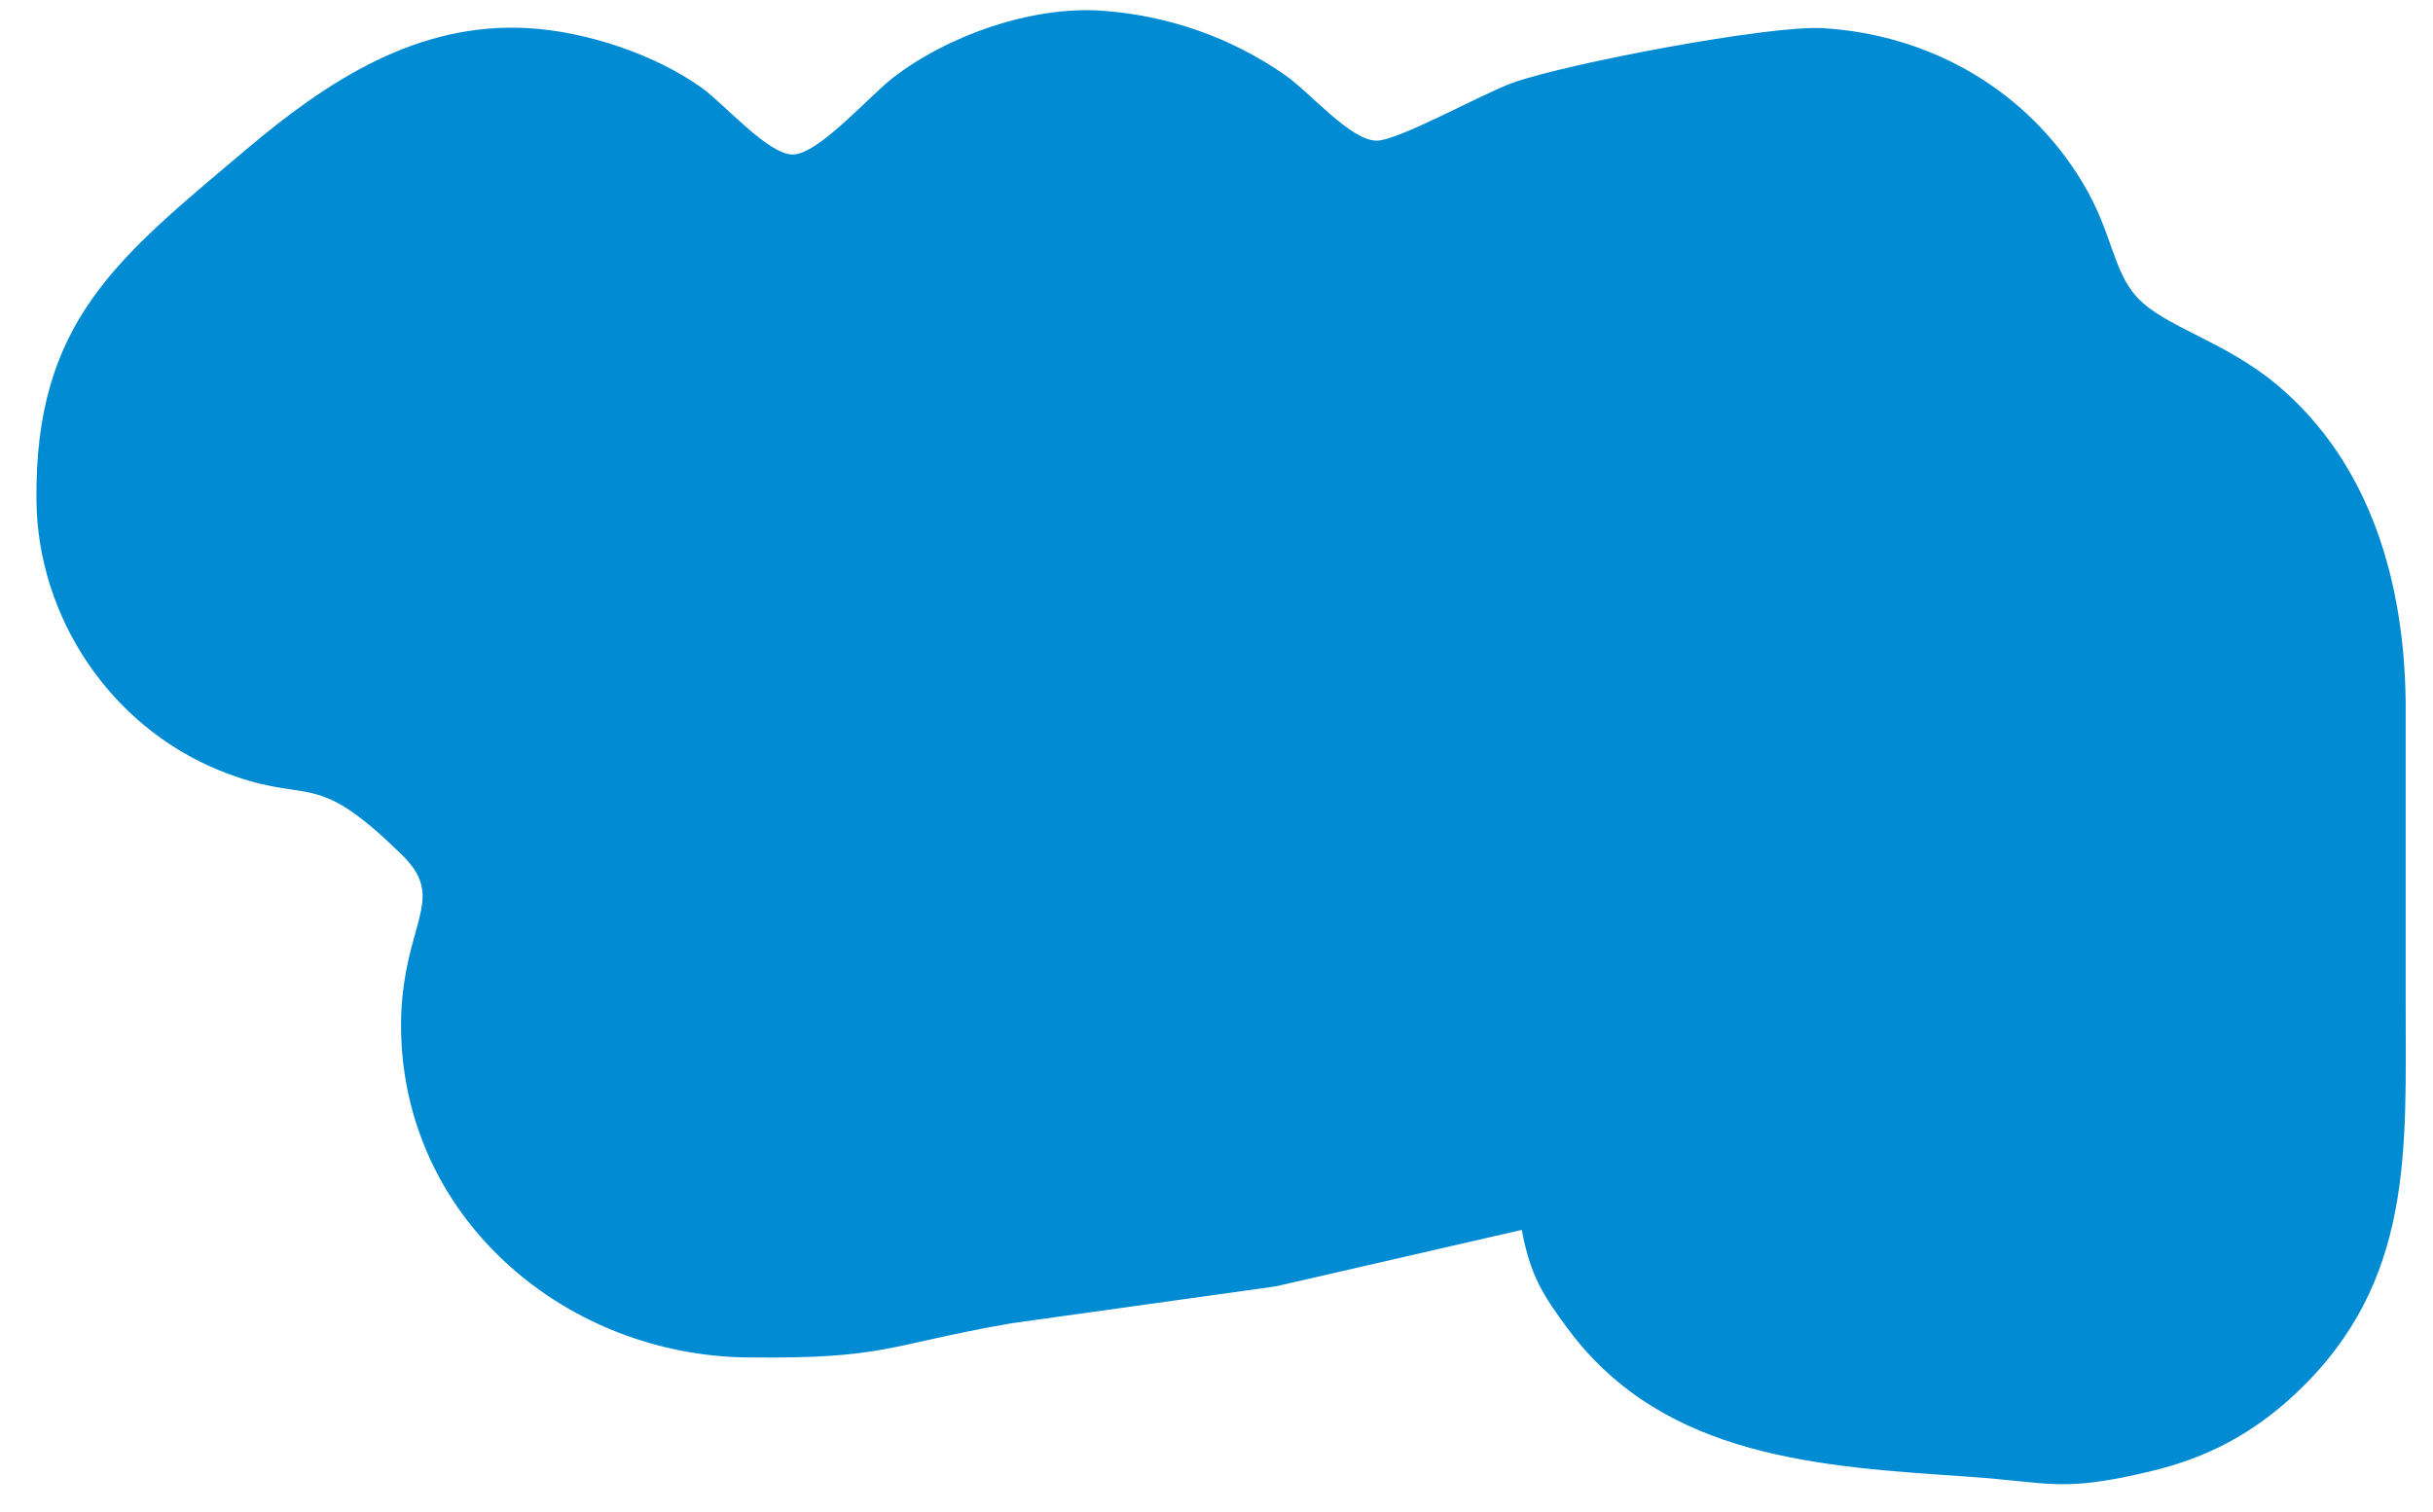
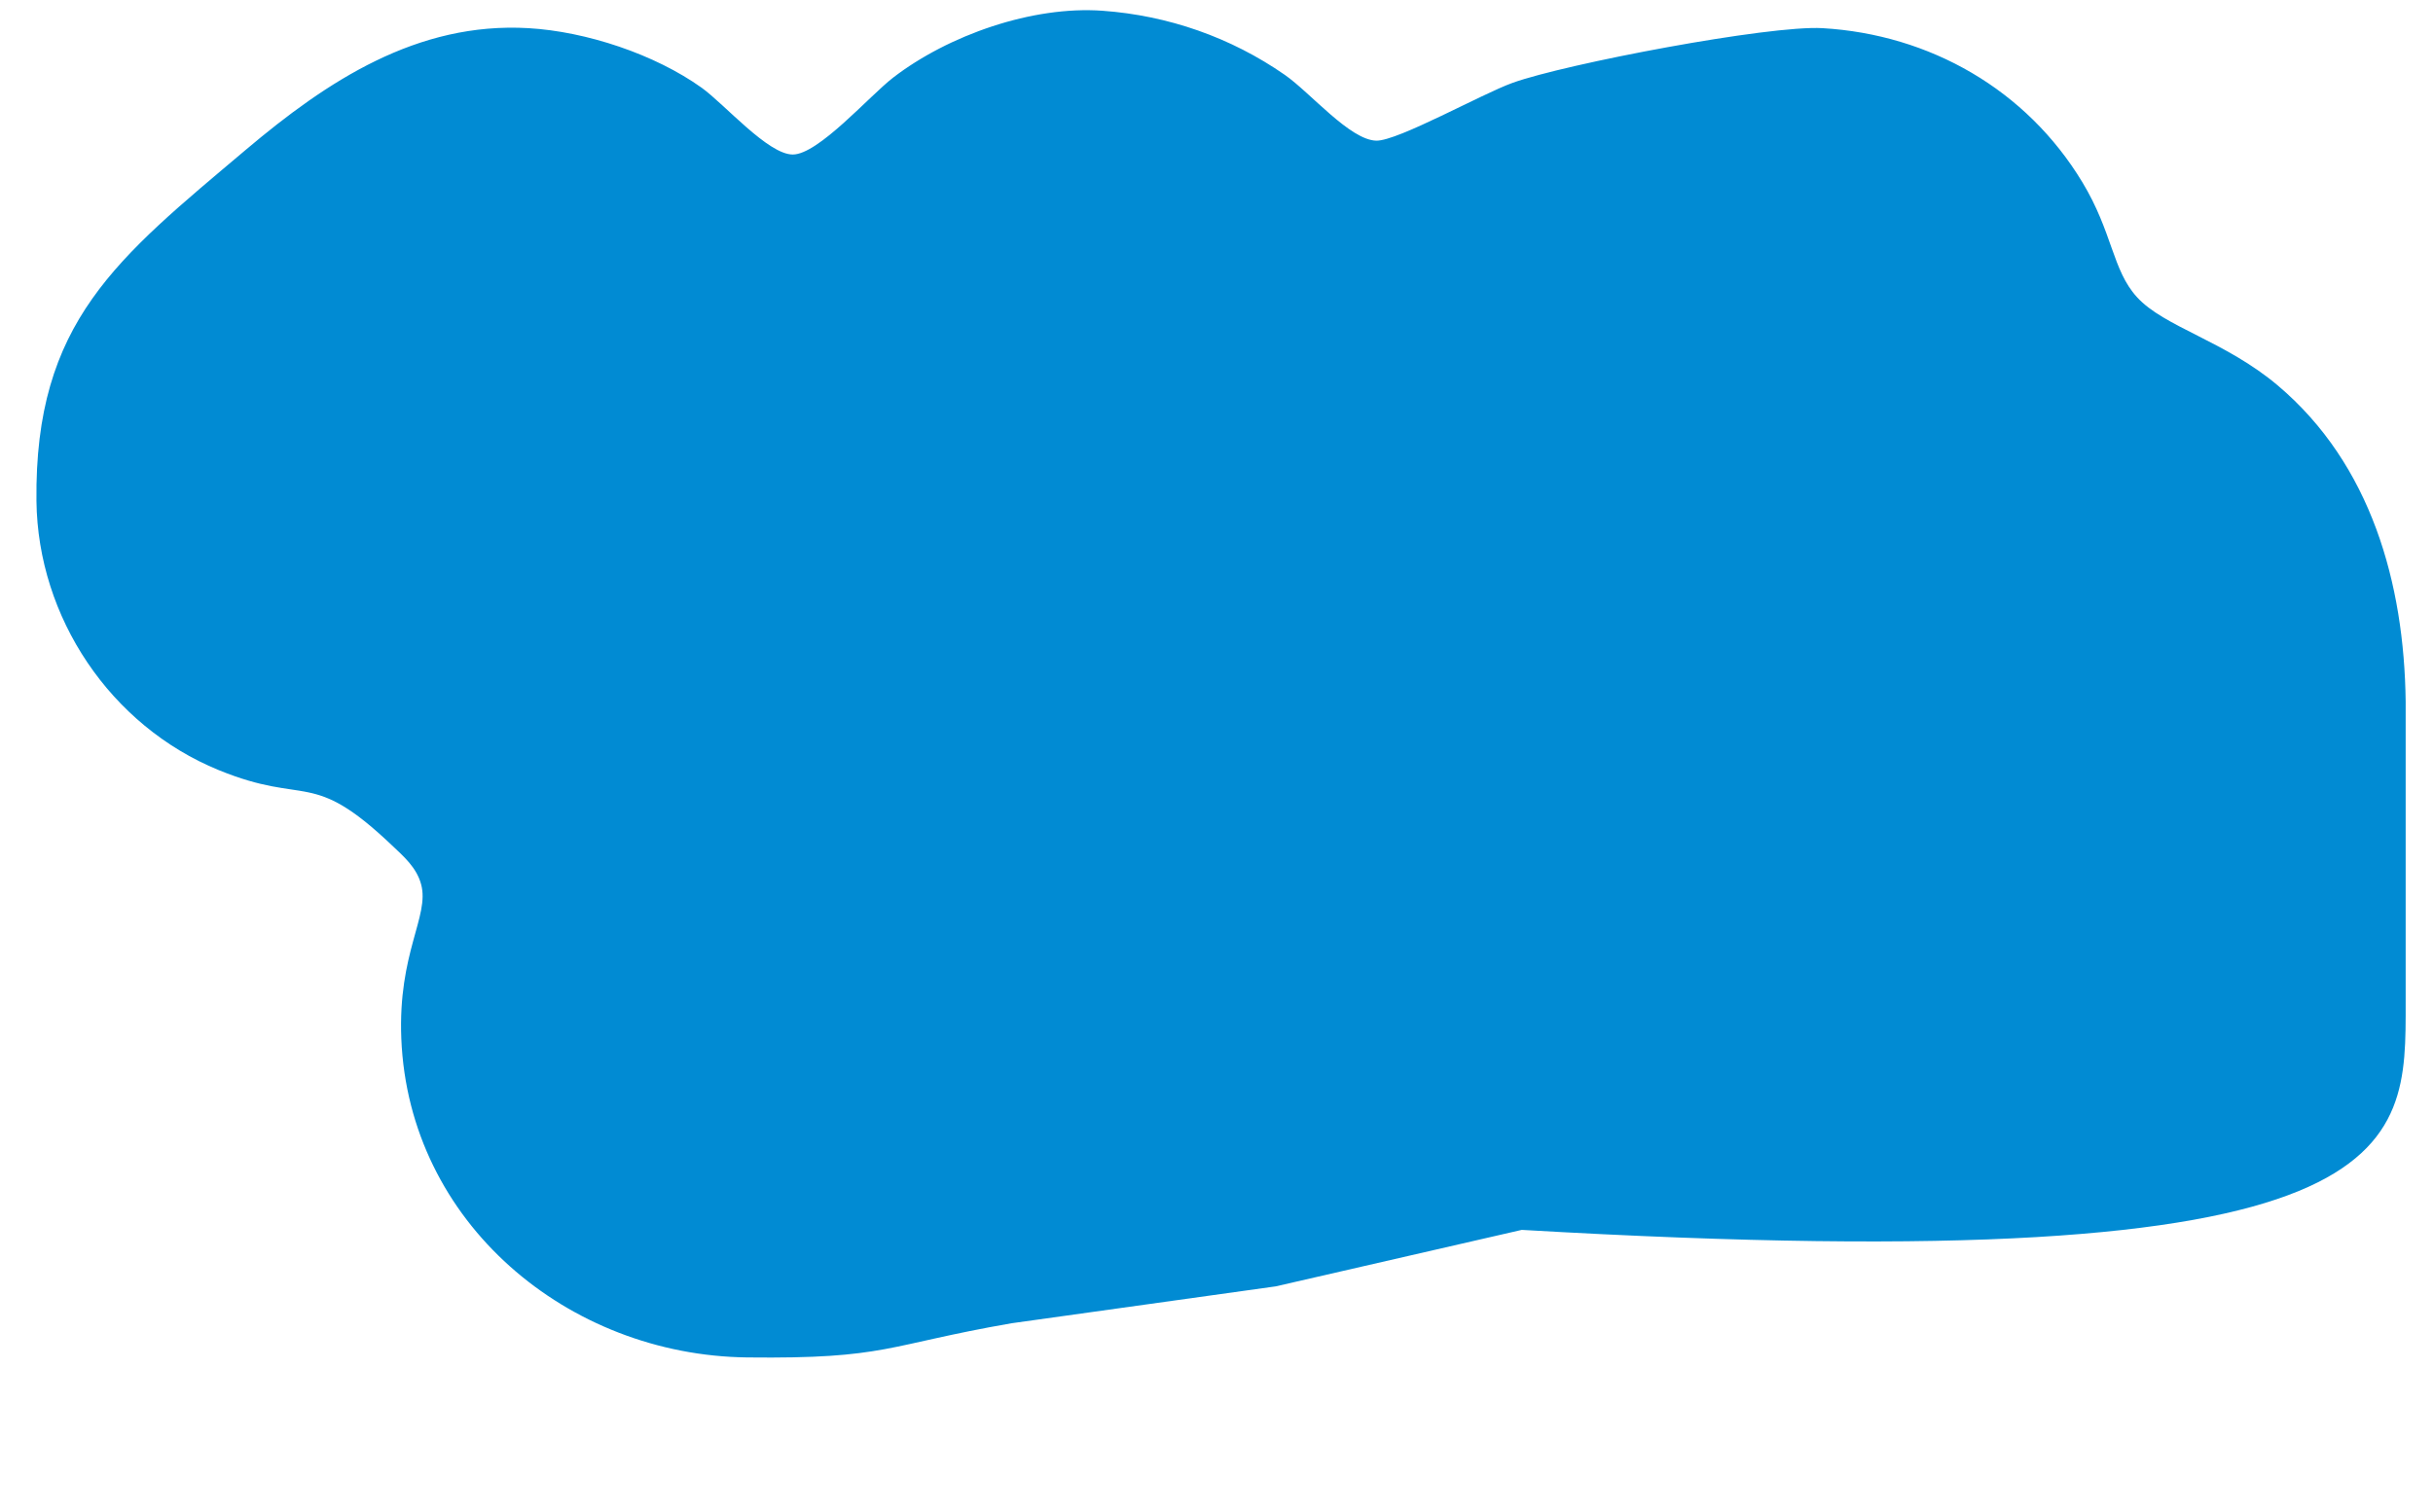
<svg xmlns="http://www.w3.org/2000/svg" width="178.009" height="110.673" viewBox="0 0 267 166">
-   <path fill="#018bd3" d="M167 135c.93 4.89 2.17 6.99 5.16 10.99 10.57 14.14 27.83 15 43.84 16.1 9.14.63 10.16 1.75 20-.59 6.27-1.49 11.29-4.17 15.99-8.59C264.93 140.7 264 126.3 264 110V77c-.16-12.95-3.78-26.01-14.01-34.67-5.8-4.91-12.51-6.44-15.48-9.72-2.71-2.97-2.66-7.1-5.99-12.61C222.38 9.83 211.78 3.78 200 3.09c-5.85-.34-28.18 3.91-34 6-3.35 1.2-12.6 6.39-14.96 6.35-2.89-.06-7.24-5.27-10.04-7.22-5.92-4.12-12.81-6.52-20-7.04-7.71-.56-16.94 2.68-23 7.35-2.57 1.98-8.19 8.43-11 8.43-2.72 0-7.48-5.52-10-7.33-5.15-3.68-12.67-6.17-19-6.54-12.24-.71-22.09 5.81-31 13.33C12.88 28.35 3.77 35.29 4 55c.15 12.76 8.1 24.66 20 29.53 9.72 3.97 10.09-.21 18.94 8.19 1.35 1.28 2.78 2.49 3.28 4.37.93 3.48-2.56 7.47-2.18 16.91.82 20.23 18.3 34.77 37.96 35 15.35.18 15.2-1.35 29-3.75l29-4.05 27-6.2z" />
+   <path fill="#018bd3" d="M167 135C264.93 140.7 264 126.3 264 110V77c-.16-12.95-3.78-26.01-14.01-34.67-5.8-4.91-12.51-6.44-15.48-9.72-2.71-2.97-2.66-7.1-5.99-12.61C222.38 9.83 211.78 3.78 200 3.09c-5.85-.34-28.18 3.91-34 6-3.35 1.2-12.6 6.39-14.96 6.35-2.89-.06-7.24-5.27-10.04-7.22-5.92-4.12-12.81-6.52-20-7.04-7.71-.56-16.94 2.68-23 7.35-2.57 1.98-8.19 8.43-11 8.43-2.72 0-7.48-5.52-10-7.33-5.15-3.68-12.67-6.17-19-6.54-12.24-.71-22.09 5.81-31 13.33C12.88 28.35 3.77 35.29 4 55c.15 12.76 8.1 24.66 20 29.53 9.72 3.97 10.09-.21 18.94 8.19 1.35 1.28 2.78 2.49 3.28 4.37.93 3.48-2.56 7.47-2.18 16.91.82 20.23 18.3 34.77 37.96 35 15.35.18 15.2-1.35 29-3.75l29-4.05 27-6.2z" />
</svg>